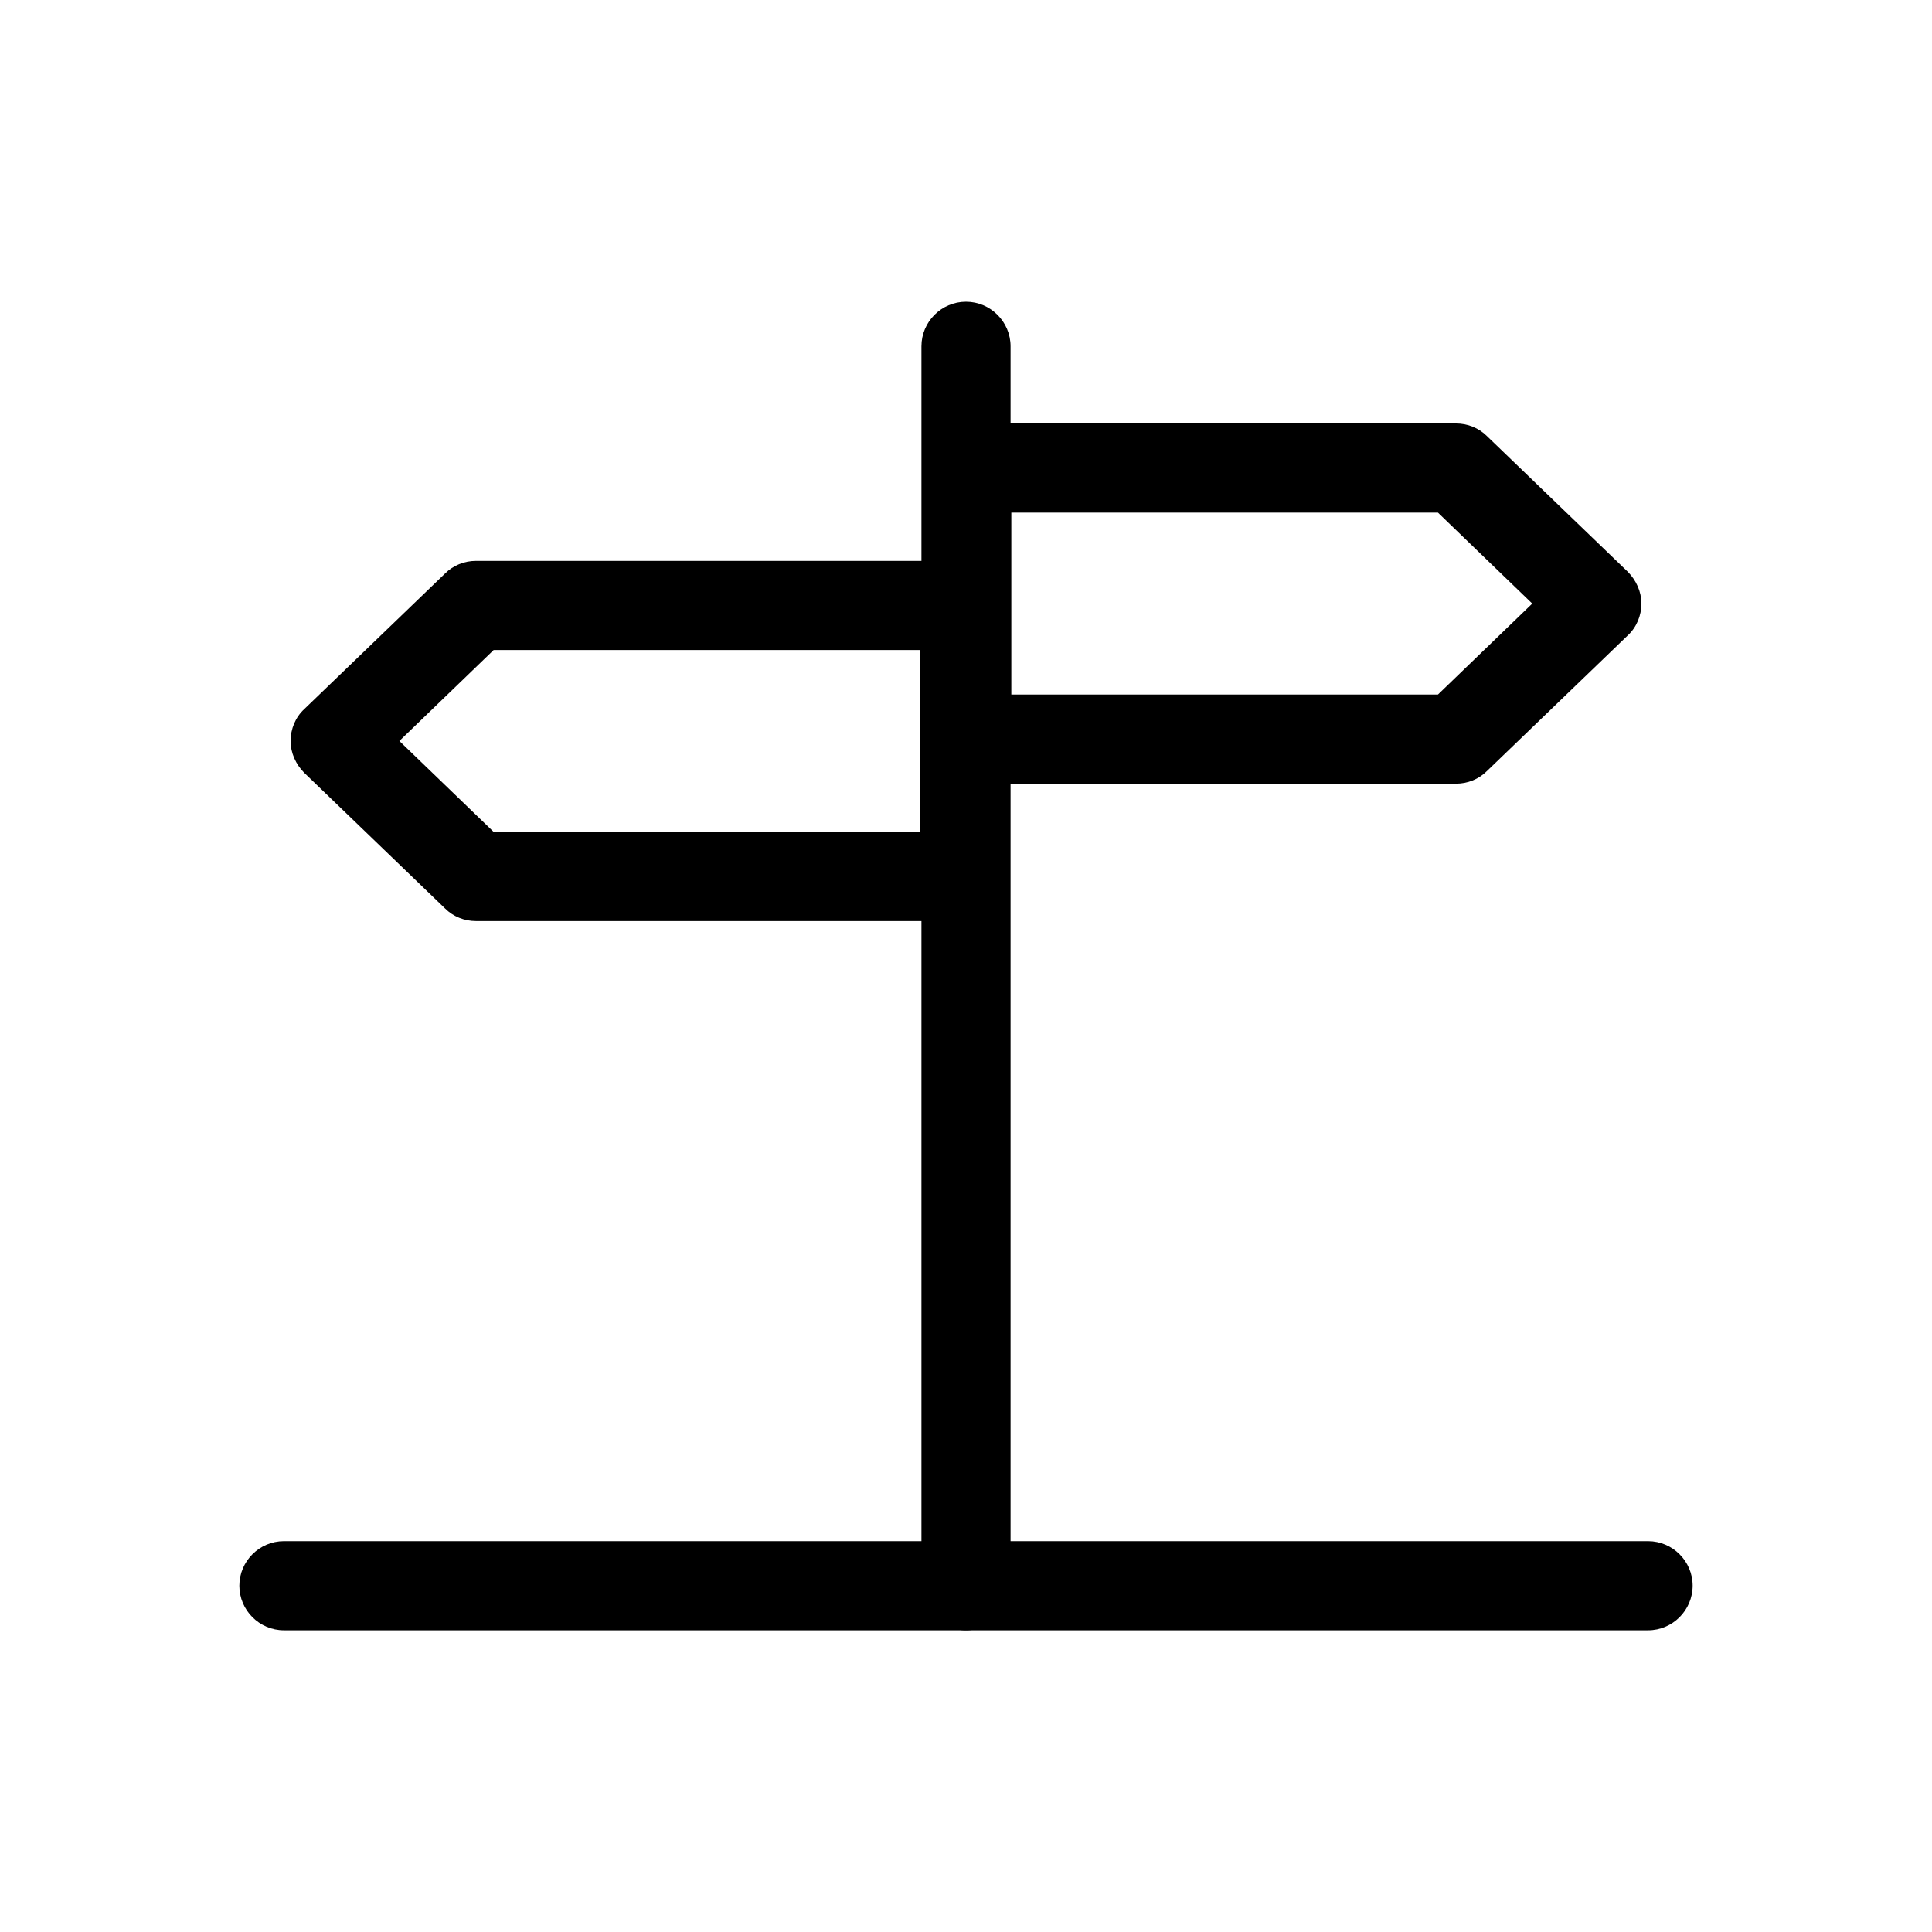
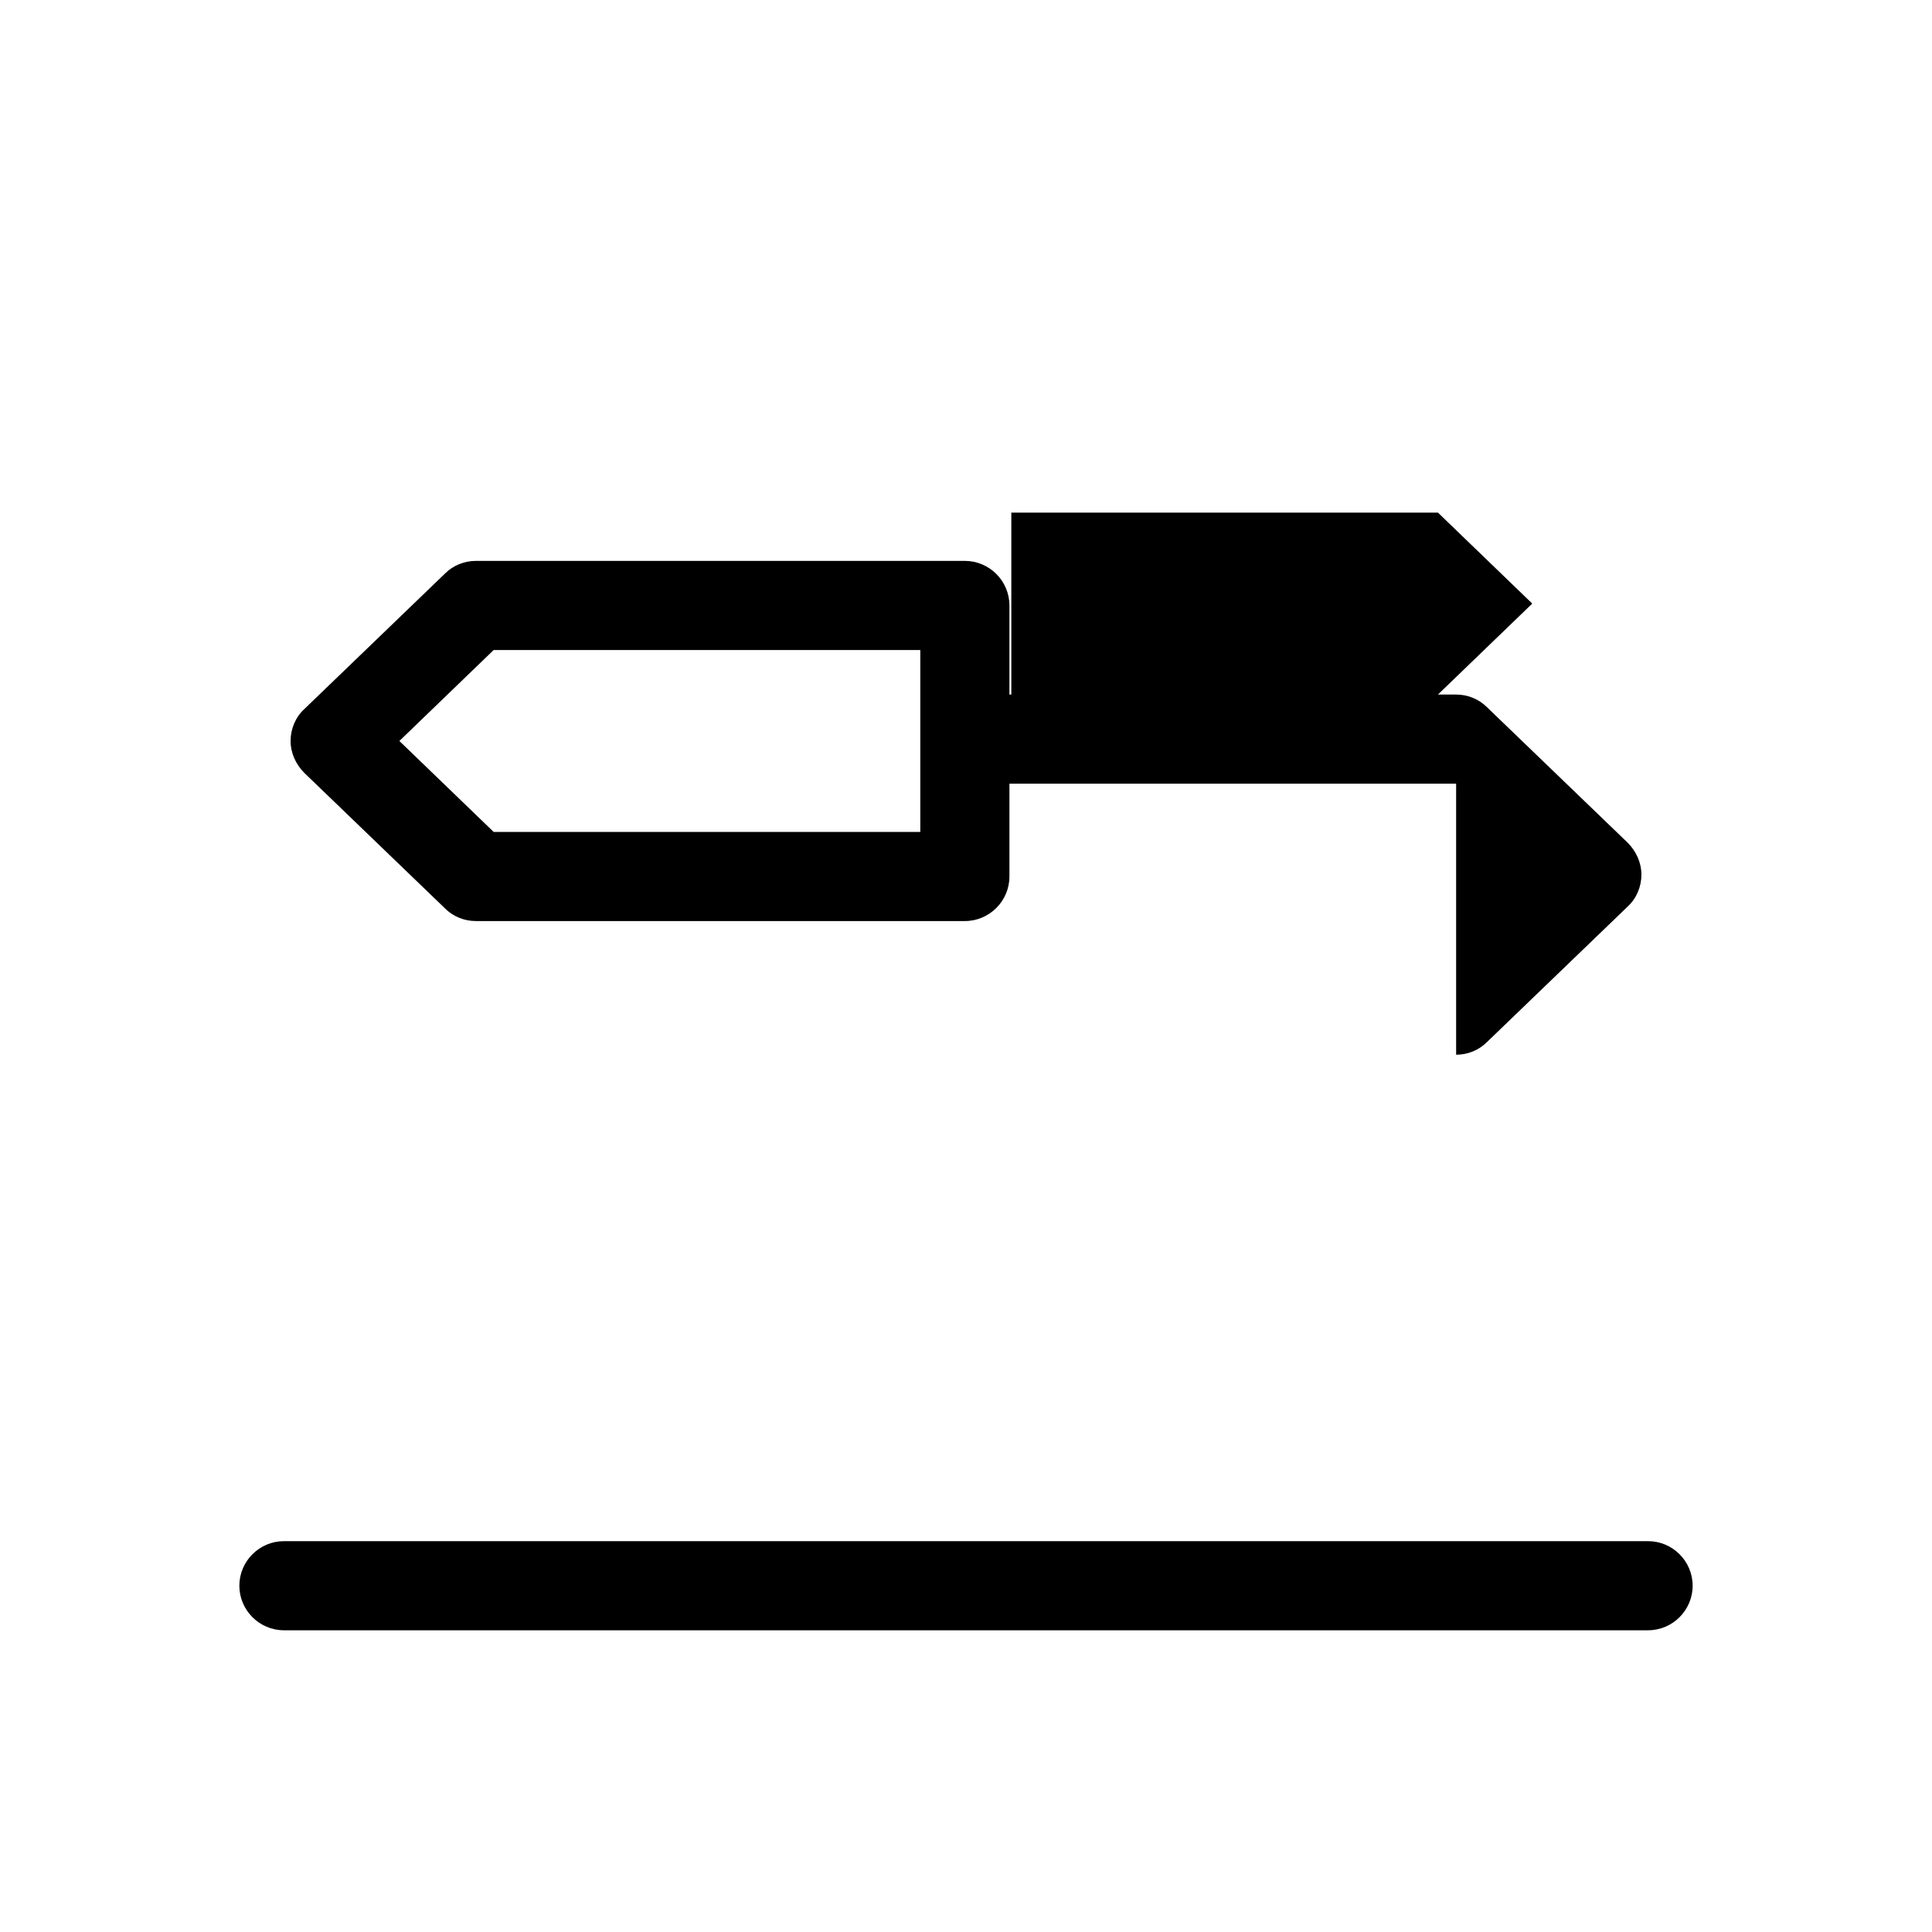
<svg xmlns="http://www.w3.org/2000/svg" fill="#000000" width="800px" height="800px" version="1.1" viewBox="144 144 512 512">
  <g>
    <path d="m580.76 576.04h-361.52c-6.496 0-11.809-5.312-11.809-11.809 0-6.496 5.312-11.809 11.809-11.809h361.52c6.496 0 11.809 5.312 11.809 11.809-0.004 6.496-5.316 11.809-11.809 11.809z" />
-     <path d="m400 576.04c-6.496 0-11.809-5.312-11.809-11.809v-328.46c0-6.496 5.312-11.809 11.809-11.809s11.809 5.312 11.809 11.809v328.46c-0.004 6.492-5.316 11.805-11.809 11.805z" />
    <path d="m399.7 388.09h-129.59c-3.051 0-6.004-1.18-8.168-3.344l-37.293-35.918c-2.262-2.262-3.641-5.312-3.641-8.461 0-3.148 1.277-6.297 3.641-8.461l37.293-35.918c2.164-2.164 5.117-3.344 8.168-3.344h129.59c6.496 0 11.809 5.312 11.809 11.809v71.832c0 6.488-5.312 11.805-11.809 11.805zm-124.87-23.617h113.06v-48.215h-113.06l-24.992 24.109z" />
-     <path d="m529.89 351.68h-129.69c-6.496 0-11.809-5.312-11.809-11.809v-71.832c0-6.496 5.312-11.809 11.809-11.809h129.69c3.051 0 6.004 1.18 8.168 3.344l37.293 35.918c2.262 2.262 3.641 5.312 3.641 8.461 0 3.148-1.277 6.297-3.641 8.461l-37.293 35.918c-2.164 2.168-5.117 3.348-8.168 3.348zm-117.88-23.617h113.06l24.992-24.109-24.992-24.109-113.06 0.004z" />
+     <path d="m529.89 351.68h-129.69c-6.496 0-11.809-5.312-11.809-11.809c0-6.496 5.312-11.809 11.809-11.809h129.69c3.051 0 6.004 1.18 8.168 3.344l37.293 35.918c2.262 2.262 3.641 5.312 3.641 8.461 0 3.148-1.277 6.297-3.641 8.461l-37.293 35.918c-2.164 2.168-5.117 3.348-8.168 3.348zm-117.88-23.617h113.06l24.992-24.109-24.992-24.109-113.06 0.004z" />
  </g>
</svg>